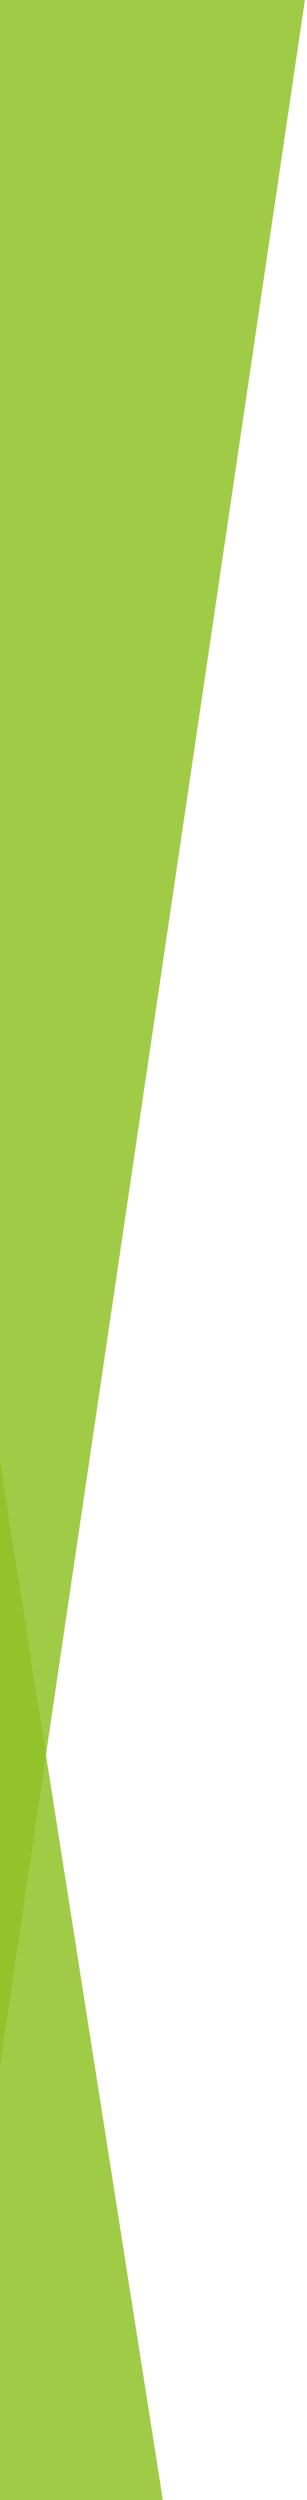
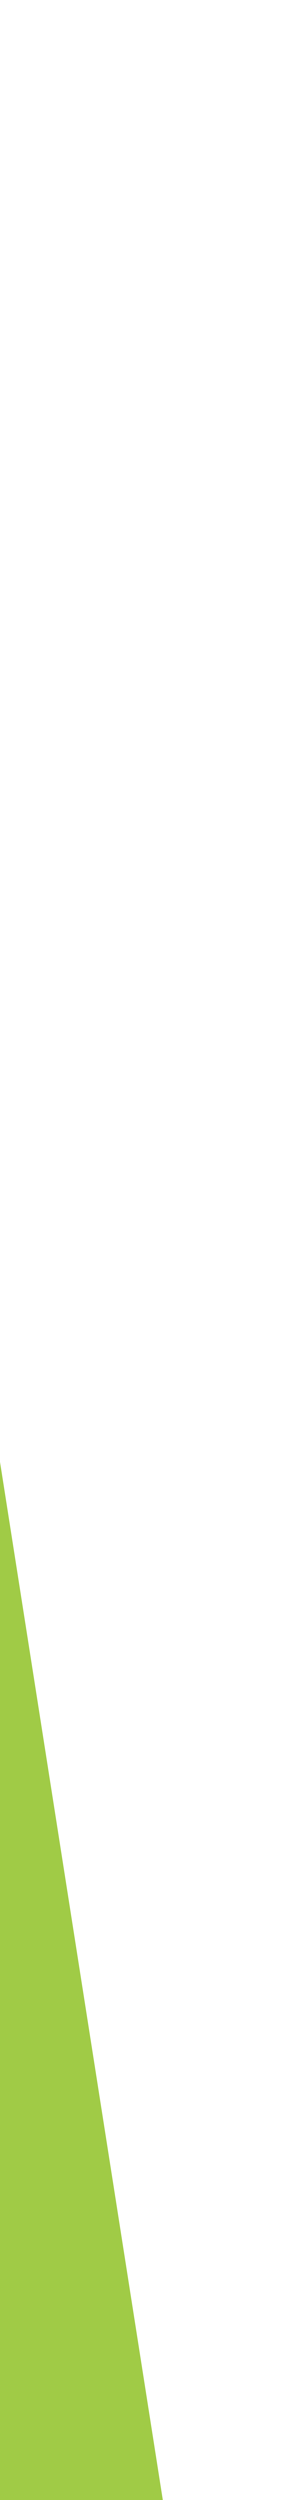
<svg xmlns="http://www.w3.org/2000/svg" id="Layer_1" viewBox="0 0 94.52 768">
  <defs>
    <style>      .st0 {        fill: #90c226;        fill-rule: evenodd;        opacity: .85;      }    </style>
  </defs>
  <polygon class="st0" points="0 768 0 449.07 50.13 768 0 768" />
-   <polygon class="st0" points="93.87 0 0 634.67 0 0 93.87 0" />
</svg>